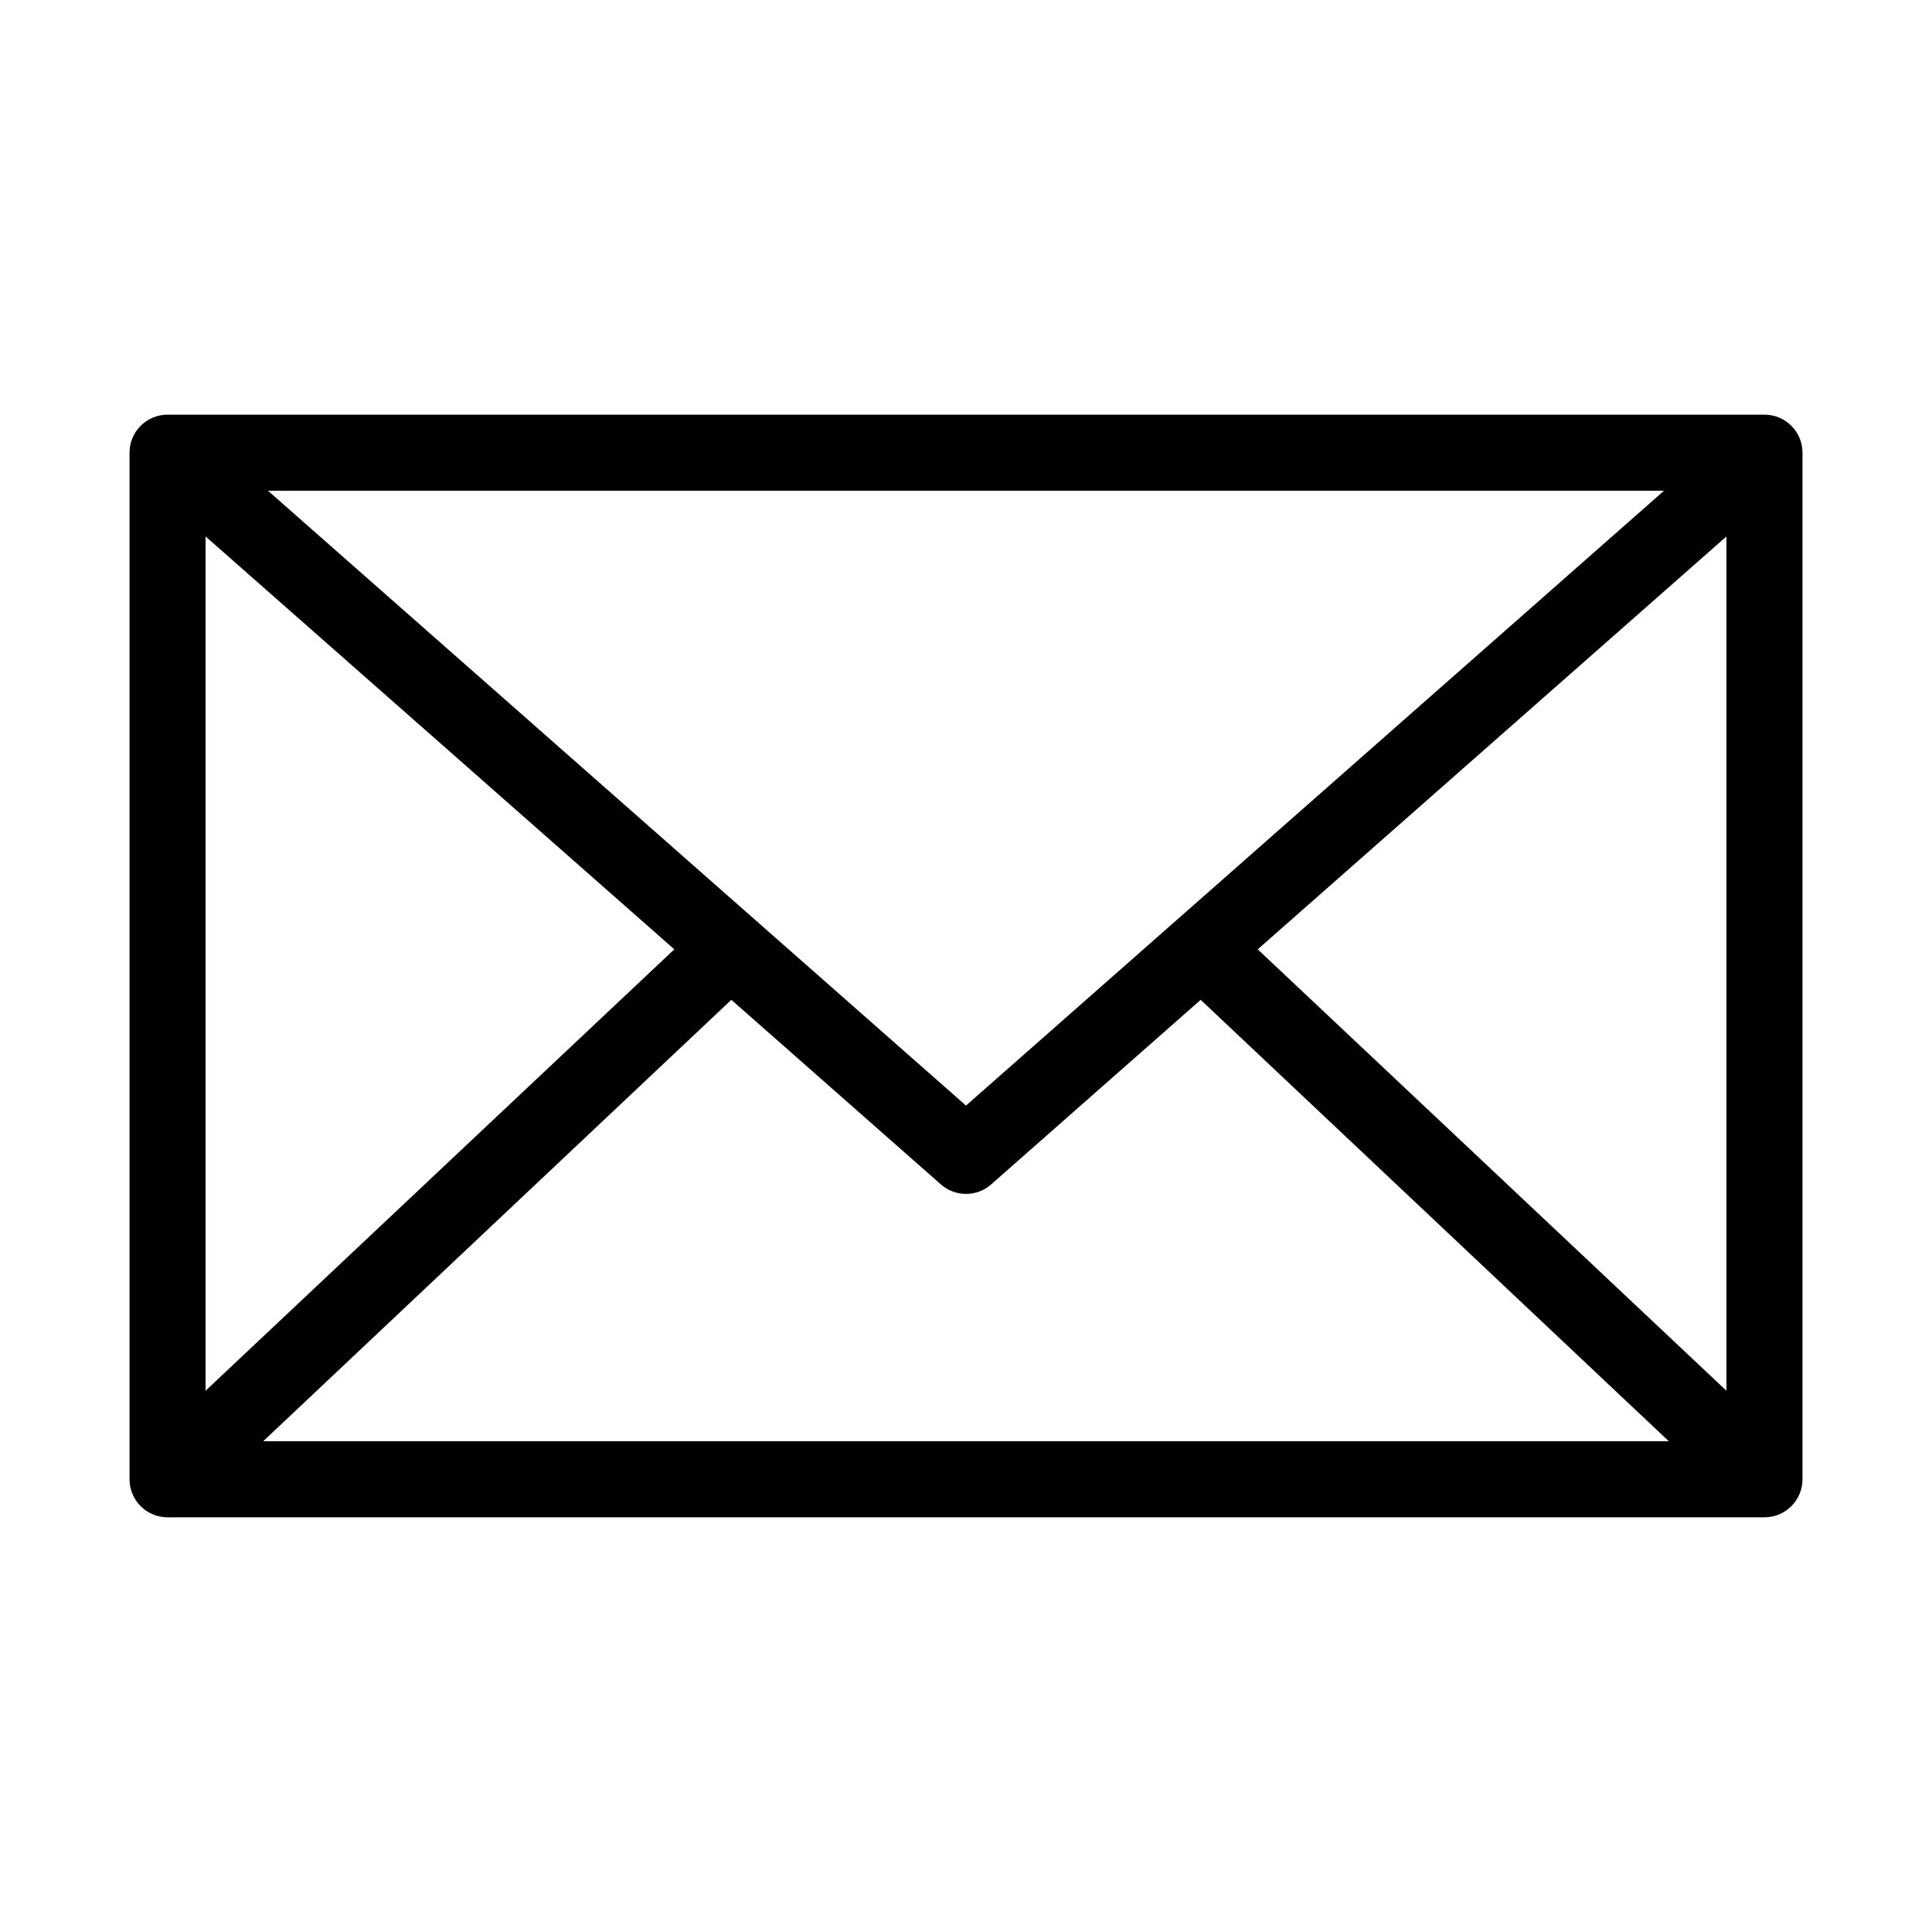
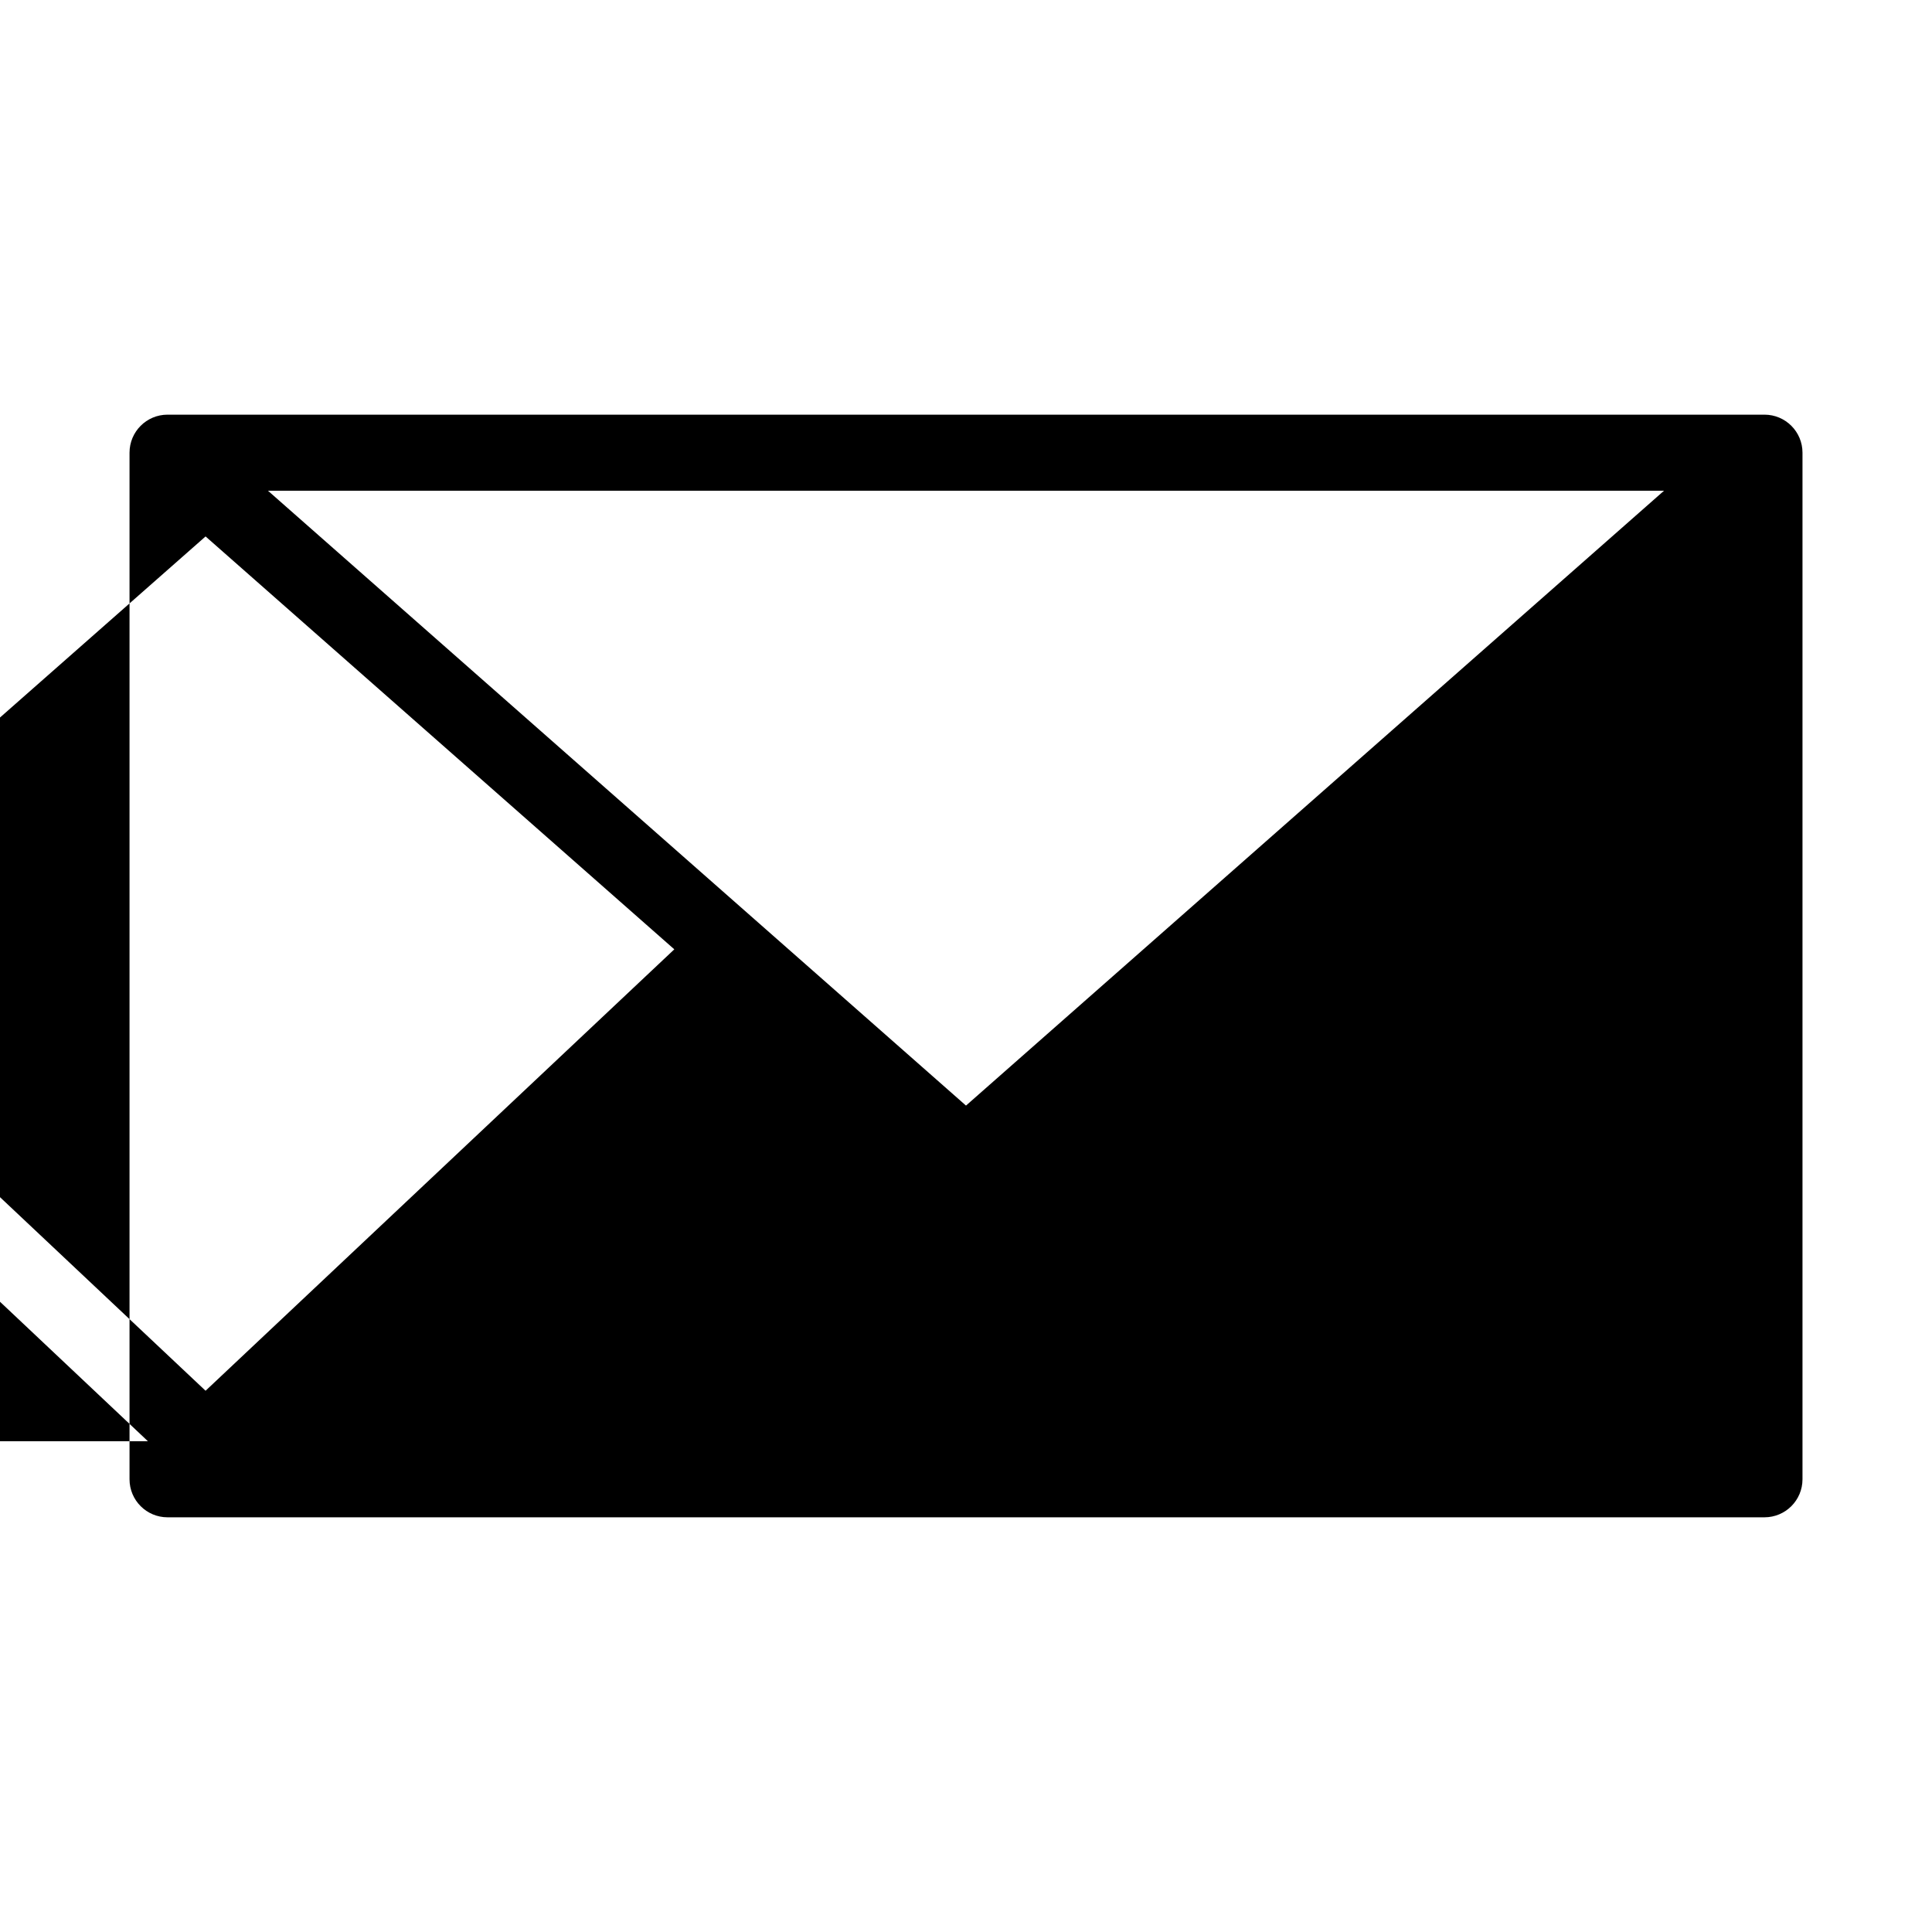
<svg xmlns="http://www.w3.org/2000/svg" fill="#000000" width="800px" height="800px" version="1.1" viewBox="144 144 512 512">
-   <path d="m188.4 253.89c-5.566 0-10.074 4.512-10.074 10.078v272.06-0.004c0 5.566 4.508 10.078 10.074 10.078h423.2c5.566 0 10.078-4.512 10.078-10.078v-272.06 0.004c0-5.566-4.512-10.078-10.078-10.078zm26.609 20.152h369.98l-184.99 162.95zm-16.531 12.121 124.22 109.42-124.22 116.98zm403.05 0v226.4l-124.22-116.98zm-263.71 122.8 55.578 48.965h-0.004c3.793 3.297 9.434 3.297 13.223 0l55.578-48.965 124.06 116.98h-372.5l124.06-116.98z" />
+   <path d="m188.4 253.89c-5.566 0-10.074 4.512-10.074 10.078v272.06-0.004c0 5.566 4.508 10.078 10.074 10.078h423.2c5.566 0 10.078-4.512 10.078-10.078v-272.06 0.004c0-5.566-4.512-10.078-10.078-10.078zm26.609 20.152h369.98l-184.99 162.95zm-16.531 12.121 124.22 109.42-124.22 116.98zv226.4l-124.22-116.98zm-263.71 122.8 55.578 48.965h-0.004c3.793 3.297 9.434 3.297 13.223 0l55.578-48.965 124.06 116.98h-372.5l124.06-116.98z" />
</svg>